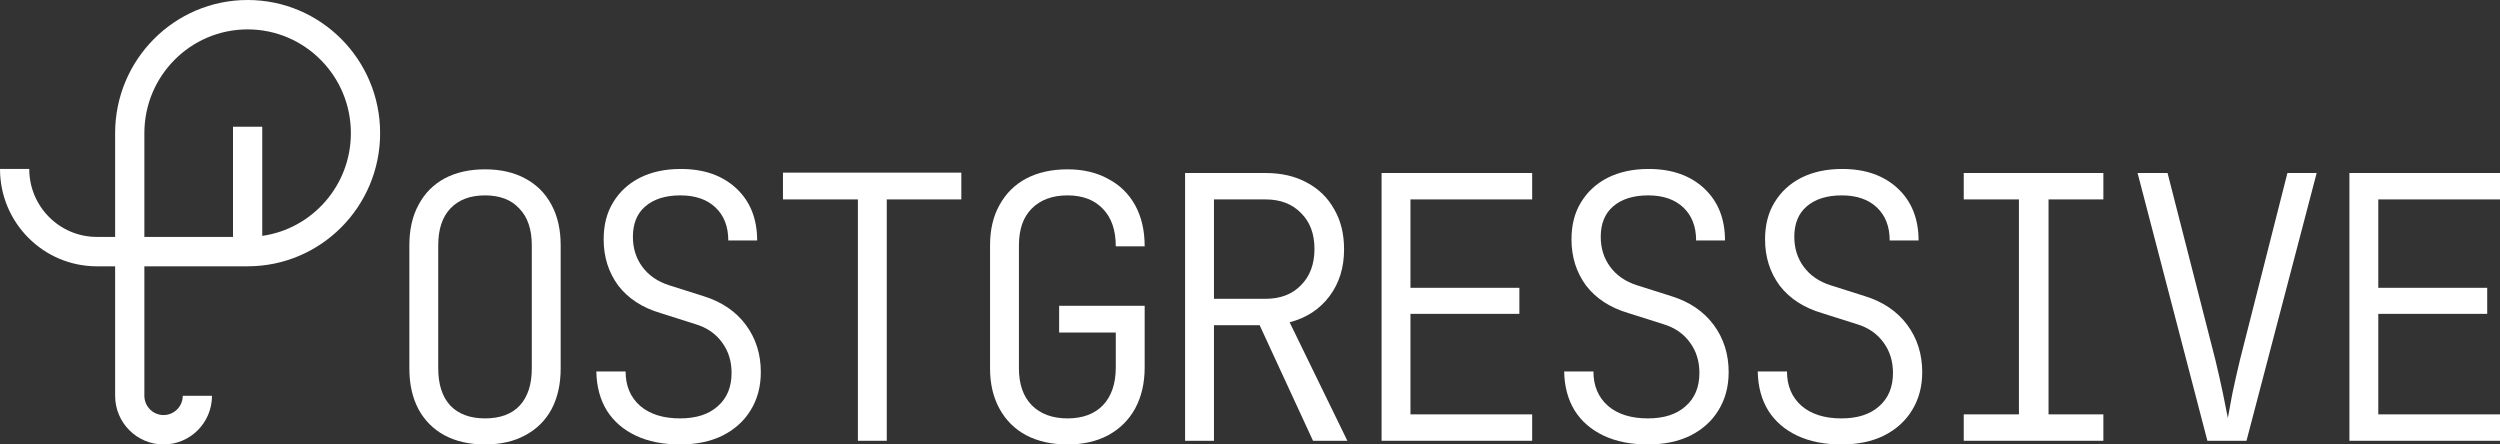
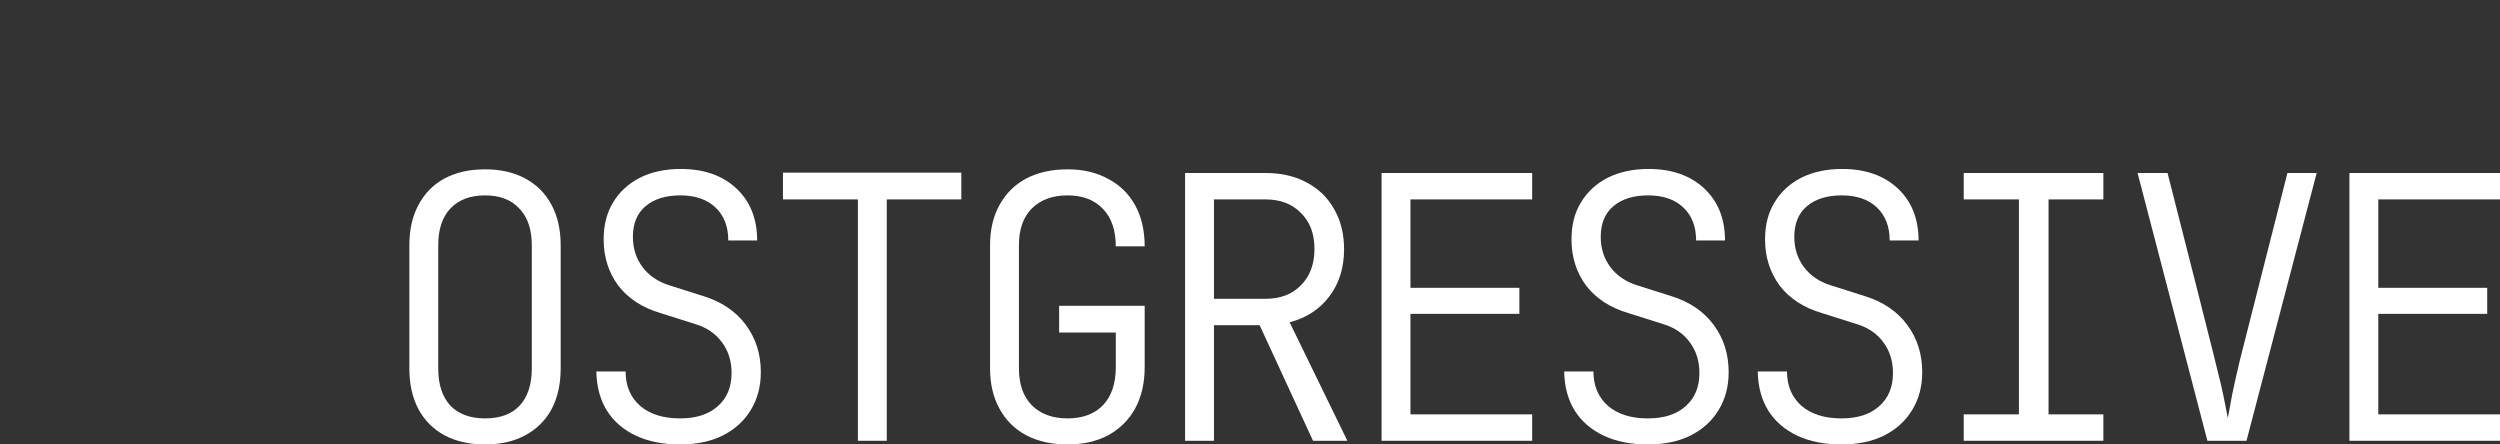
<svg xmlns="http://www.w3.org/2000/svg" width="225" height="40" viewBox="0 0 225 40" fill="none">
  <rect x="0" y="0" width="225" height="40" fill="#333333" stroke="none" />
  <g id="Vector">
    <path d="M43.651 40C42.248 40 41.031 39.725 40 39.175C38.991 38.624 38.213 37.843 37.664 36.831C37.116 35.796 36.842 34.575 36.842 33.166V22.073C36.842 20.665 37.116 19.454 37.664 18.442C38.213 17.407 38.991 16.615 40 16.065C41.031 15.515 42.248 15.24 43.651 15.24C45.055 15.24 46.261 15.515 47.27 16.065C48.3 16.615 49.09 17.407 49.638 18.442C50.186 19.454 50.46 20.665 50.46 22.073V33.166C50.46 34.575 50.186 35.796 49.638 36.831C49.09 37.843 48.3 38.624 47.27 39.175C46.261 39.725 45.055 40 43.651 40ZM43.651 37.656C45.011 37.656 46.053 37.271 46.776 36.501C47.5 35.708 47.862 34.597 47.862 33.166V22.073C47.862 20.643 47.489 19.542 46.743 18.772C46.02 17.98 44.989 17.584 43.651 17.584C42.313 17.584 41.272 17.98 40.526 18.772C39.803 19.542 39.441 20.643 39.441 22.073V33.166C39.441 34.597 39.803 35.708 40.526 36.501C41.272 37.271 42.313 37.656 43.651 37.656Z" fill="white" />
    <path d="M61.204 40C59.669 40 58.342 39.736 57.224 39.208C56.105 38.679 55.239 37.931 54.625 36.963C54.011 35.972 53.693 34.795 53.671 33.43H56.303C56.303 34.729 56.741 35.763 57.618 36.533C58.496 37.282 59.691 37.656 61.204 37.656C62.651 37.656 63.781 37.293 64.592 36.567C65.425 35.84 65.842 34.839 65.842 33.562C65.842 32.506 65.557 31.593 64.987 30.822C64.416 30.03 63.616 29.48 62.585 29.172L59.461 28.181C57.816 27.697 56.544 26.872 55.645 25.705C54.768 24.517 54.329 23.13 54.329 21.545C54.329 20.247 54.614 19.135 55.184 18.211C55.754 17.265 56.555 16.527 57.586 15.999C58.638 15.471 59.866 15.207 61.27 15.207C63.353 15.207 65.02 15.79 66.27 16.956C67.519 18.123 68.144 19.686 68.144 21.644H65.546C65.546 20.39 65.162 19.399 64.395 18.673C63.627 17.947 62.574 17.584 61.237 17.584C59.899 17.584 58.846 17.914 58.079 18.574C57.333 19.212 56.961 20.126 56.961 21.314C56.961 22.349 57.246 23.251 57.816 24.021C58.386 24.792 59.186 25.342 60.217 25.672L63.342 26.662C64.965 27.169 66.226 28.027 67.125 29.238C68.024 30.448 68.474 31.868 68.474 33.496C68.474 34.795 68.166 35.939 67.552 36.93C66.96 37.898 66.116 38.657 65.02 39.208C63.945 39.736 62.673 40 61.204 40Z" fill="white" />
    <path d="M77.21 39.67V17.947H70.467V15.537H86.519V17.947H79.809V39.67H77.21Z" fill="white" />
    <path d="M96.079 40C94.653 40 93.415 39.725 92.362 39.175C91.331 38.624 90.531 37.832 89.961 36.798C89.39 35.763 89.105 34.553 89.105 33.166V22.073C89.105 20.665 89.39 19.454 89.961 18.442C90.531 17.407 91.331 16.615 92.362 16.065C93.415 15.515 94.653 15.24 96.079 15.24C97.482 15.24 98.7 15.526 99.73 16.098C100.783 16.648 101.594 17.441 102.164 18.475C102.734 19.509 103.02 20.742 103.02 22.172H100.421C100.421 20.72 100.037 19.598 99.27 18.805C98.502 17.991 97.439 17.584 96.079 17.584C94.719 17.584 93.645 17.98 92.855 18.772C92.088 19.542 91.704 20.643 91.704 22.073V33.166C91.704 34.575 92.088 35.675 92.855 36.468C93.645 37.26 94.719 37.656 96.079 37.656C97.439 37.656 98.502 37.26 99.27 36.468C100.037 35.653 100.421 34.52 100.421 33.067V29.931H95.322V27.521H103.02V33.067C103.02 34.476 102.734 35.708 102.164 36.765C101.594 37.799 100.783 38.602 99.73 39.175C98.7 39.725 97.482 40 96.079 40Z" fill="white" />
    <path d="M106.658 39.67V15.57H113.895C115.32 15.57 116.559 15.856 117.612 16.428C118.686 17 119.509 17.804 120.079 18.838C120.671 19.851 120.967 21.05 120.967 22.437C120.967 24.087 120.528 25.496 119.651 26.662C118.774 27.829 117.579 28.61 116.066 29.006L121.263 39.67H118.171L113.368 29.27H109.257V39.67H106.658ZM109.257 26.893H113.895C115.232 26.893 116.296 26.486 117.085 25.672C117.897 24.858 118.303 23.768 118.303 22.404C118.303 21.039 117.897 19.961 117.085 19.168C116.296 18.354 115.232 17.947 113.895 17.947H109.257V26.893Z" fill="white" />
    <path d="M124.342 39.67V15.57H137.895V17.947H126.941V25.903H136.743V28.247H126.941V37.293H137.895V39.67H124.342Z" fill="white" />
    <path d="M148.309 40C146.774 40 145.447 39.736 144.329 39.208C143.211 38.679 142.344 37.931 141.73 36.963C141.116 35.972 140.798 34.795 140.776 33.43H143.408C143.408 34.729 143.847 35.763 144.724 36.533C145.601 37.282 146.796 37.656 148.309 37.656C149.757 37.656 150.886 37.293 151.697 36.567C152.531 35.84 152.947 34.839 152.947 33.562C152.947 32.506 152.662 31.593 152.092 30.822C151.522 30.03 150.721 29.48 149.691 29.172L146.566 28.181C144.921 27.697 143.649 26.872 142.75 25.705C141.873 24.517 141.434 23.13 141.434 21.545C141.434 20.247 141.719 19.135 142.29 18.211C142.86 17.265 143.66 16.527 144.691 15.999C145.743 15.471 146.972 15.207 148.375 15.207C150.458 15.207 152.125 15.79 153.375 16.956C154.625 18.123 155.25 19.686 155.25 21.644H152.651C152.651 20.39 152.267 19.399 151.5 18.673C150.732 17.947 149.68 17.584 148.342 17.584C147.004 17.584 145.952 17.914 145.184 18.574C144.439 19.212 144.066 20.126 144.066 21.314C144.066 22.349 144.351 23.251 144.921 24.021C145.491 24.792 146.292 25.342 147.322 25.672L150.447 26.662C152.07 27.169 153.331 28.027 154.23 29.238C155.129 30.448 155.579 31.868 155.579 33.496C155.579 34.795 155.272 35.939 154.658 36.93C154.066 37.898 153.221 38.657 152.125 39.208C151.05 39.736 149.779 40 148.309 40Z" fill="white" />
    <path d="M165.73 40C164.195 40 162.868 39.736 161.75 39.208C160.632 38.679 159.765 37.931 159.151 36.963C158.537 35.972 158.219 34.795 158.198 33.43H160.829C160.829 34.729 161.268 35.763 162.145 36.533C163.022 37.282 164.217 37.656 165.73 37.656C167.178 37.656 168.307 37.293 169.118 36.567C169.952 35.84 170.368 34.839 170.368 33.562C170.368 32.506 170.083 31.593 169.513 30.822C168.943 30.03 168.143 29.48 167.112 29.172L163.987 28.181C162.342 27.697 161.07 26.872 160.171 25.705C159.294 24.517 158.855 23.13 158.855 21.545C158.855 20.247 159.141 19.135 159.711 18.211C160.281 17.265 161.081 16.527 162.112 15.999C163.165 15.471 164.393 15.207 165.796 15.207C167.879 15.207 169.546 15.79 170.796 16.956C172.046 18.123 172.671 19.686 172.671 21.644H170.072C170.072 20.39 169.689 19.399 168.921 18.673C168.154 17.947 167.101 17.584 165.763 17.584C164.426 17.584 163.373 17.914 162.605 18.574C161.86 19.212 161.487 20.126 161.487 21.314C161.487 22.349 161.772 23.251 162.342 24.021C162.912 24.792 163.713 25.342 164.743 25.672L167.868 26.662C169.491 27.169 170.752 28.027 171.651 29.238C172.55 30.448 173 31.868 173 33.496C173 34.795 172.693 35.939 172.079 36.93C171.487 37.898 170.643 38.657 169.546 39.208C168.471 39.736 167.2 40 165.73 40Z" fill="white" />
    <path d="M176.737 39.67V37.293H181.704V17.947H176.737V15.57H189.303V17.947H184.368V37.293H189.303V39.67H176.737Z" fill="white" />
-     <path d="M198.665 39.67L192.382 15.57H195.079L199.388 32.407C199.651 33.507 199.882 34.531 200.079 35.477C200.276 36.423 200.419 37.139 200.507 37.623C200.594 37.139 200.726 36.423 200.901 35.477C201.099 34.531 201.329 33.507 201.592 32.407L205.868 15.57H208.5L202.184 39.67H198.665Z" fill="white" />
+     <path d="M198.665 39.67L192.382 15.57H195.079C199.651 33.507 199.882 34.531 200.079 35.477C200.276 36.423 200.419 37.139 200.507 37.623C200.594 37.139 200.726 36.423 200.901 35.477C201.099 34.531 201.329 33.507 201.592 32.407L205.868 15.57H208.5L202.184 39.67H198.665Z" fill="white" />
    <path d="M211.448 39.67V15.57H225V17.947H214.046V25.903H223.849V28.247H214.046V37.293H225V39.67H211.448Z" fill="white" />
-     <path fill-rule="evenodd" clip-rule="evenodd" d="M10.362 11.983C10.362 5.365 15.701 0 22.286 0C28.872 0 34.211 5.365 34.211 11.983C34.211 18.602 28.872 23.967 22.286 23.967H12.993V35.62C12.993 36.578 13.767 37.355 14.72 37.355C15.674 37.355 16.447 36.578 16.447 35.62H19.079C19.079 38.039 17.128 40 14.72 40C12.313 40 10.362 38.039 10.362 35.62V23.967H8.717C3.903 23.967 0 20.045 0 15.207H2.632C2.632 18.584 5.356 21.322 8.717 21.322H10.362V11.983ZM12.993 21.322H20.97V11.405H23.602V21.229C28.111 20.587 31.579 16.692 31.579 11.983C31.579 6.826 27.418 2.645 22.286 2.645C17.154 2.645 12.993 6.826 12.993 11.983V21.322Z" fill="white" />
  </g>
</svg>